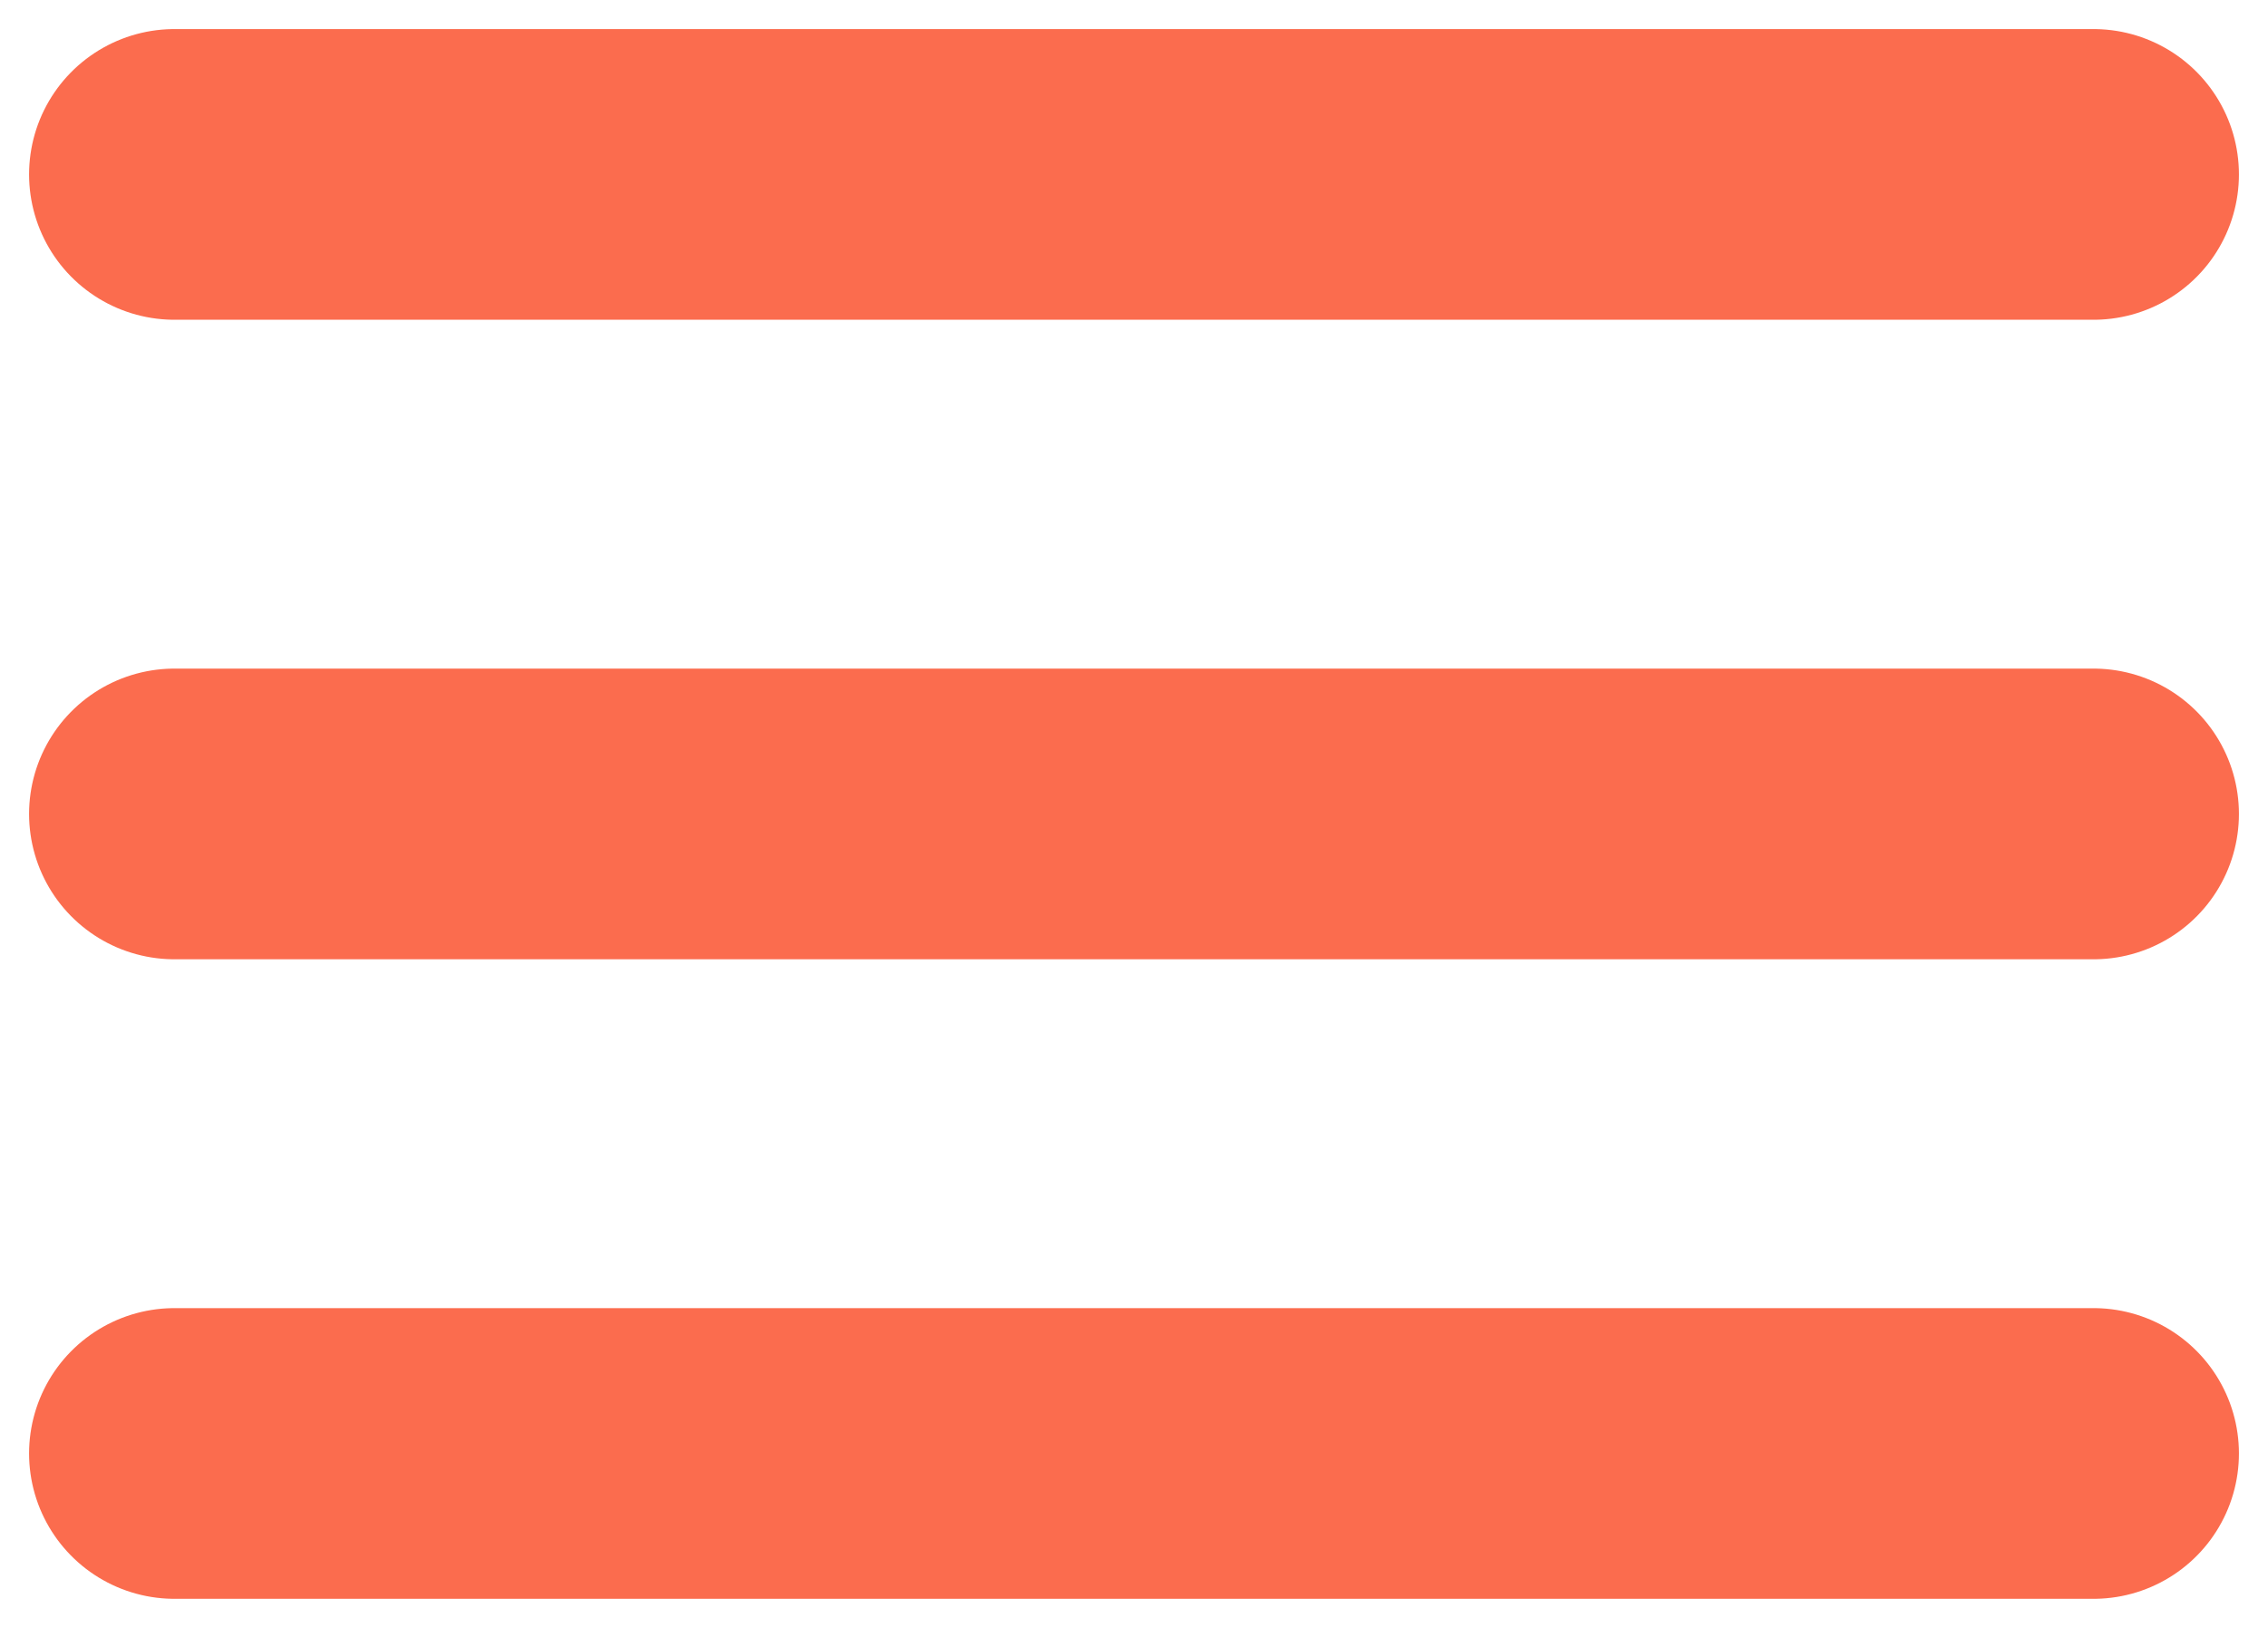
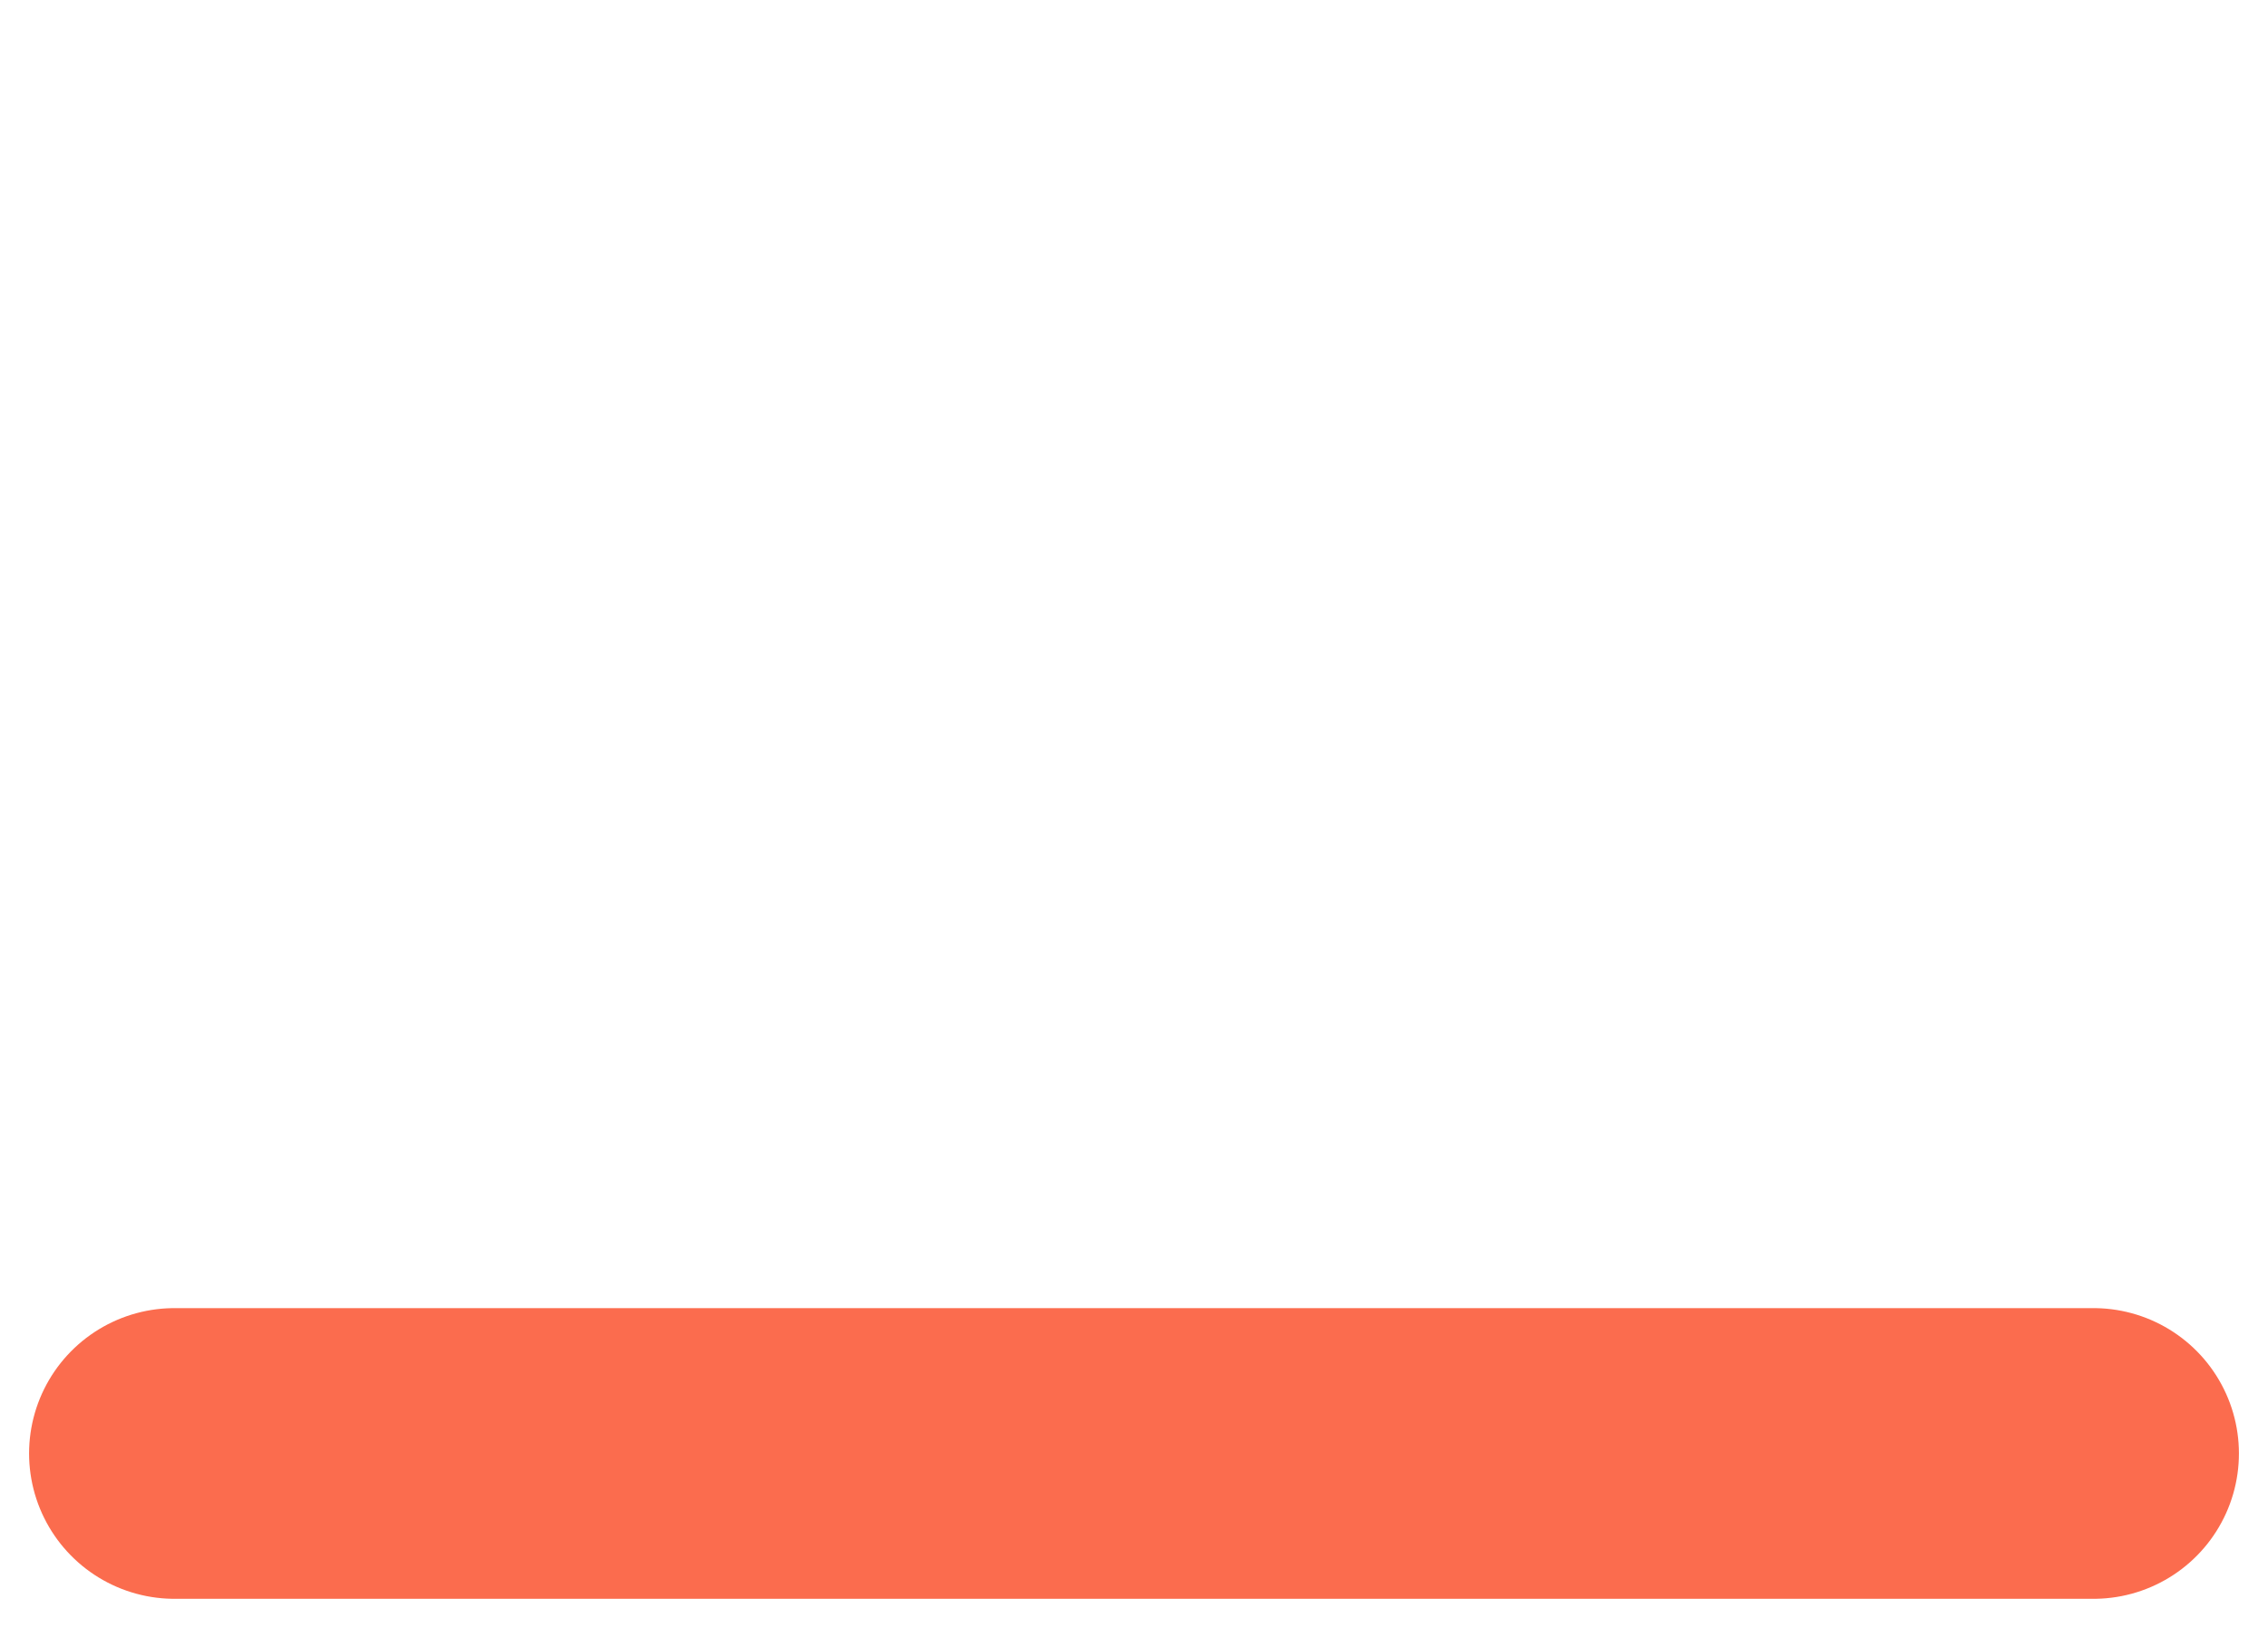
<svg xmlns="http://www.w3.org/2000/svg" width="39" height="28" viewBox="0 0 39 28" fill="none">
-   <path d="M3 3H36" stroke="#FB6C4E" stroke-width="5" stroke-linecap="round" />
-   <path d="M3 14H36" stroke="#FB6C4E" stroke-width="5" stroke-linecap="round" />
  <path d="M3 25H36" stroke="#FB6C4E" stroke-width="5" stroke-linecap="round" />
</svg>